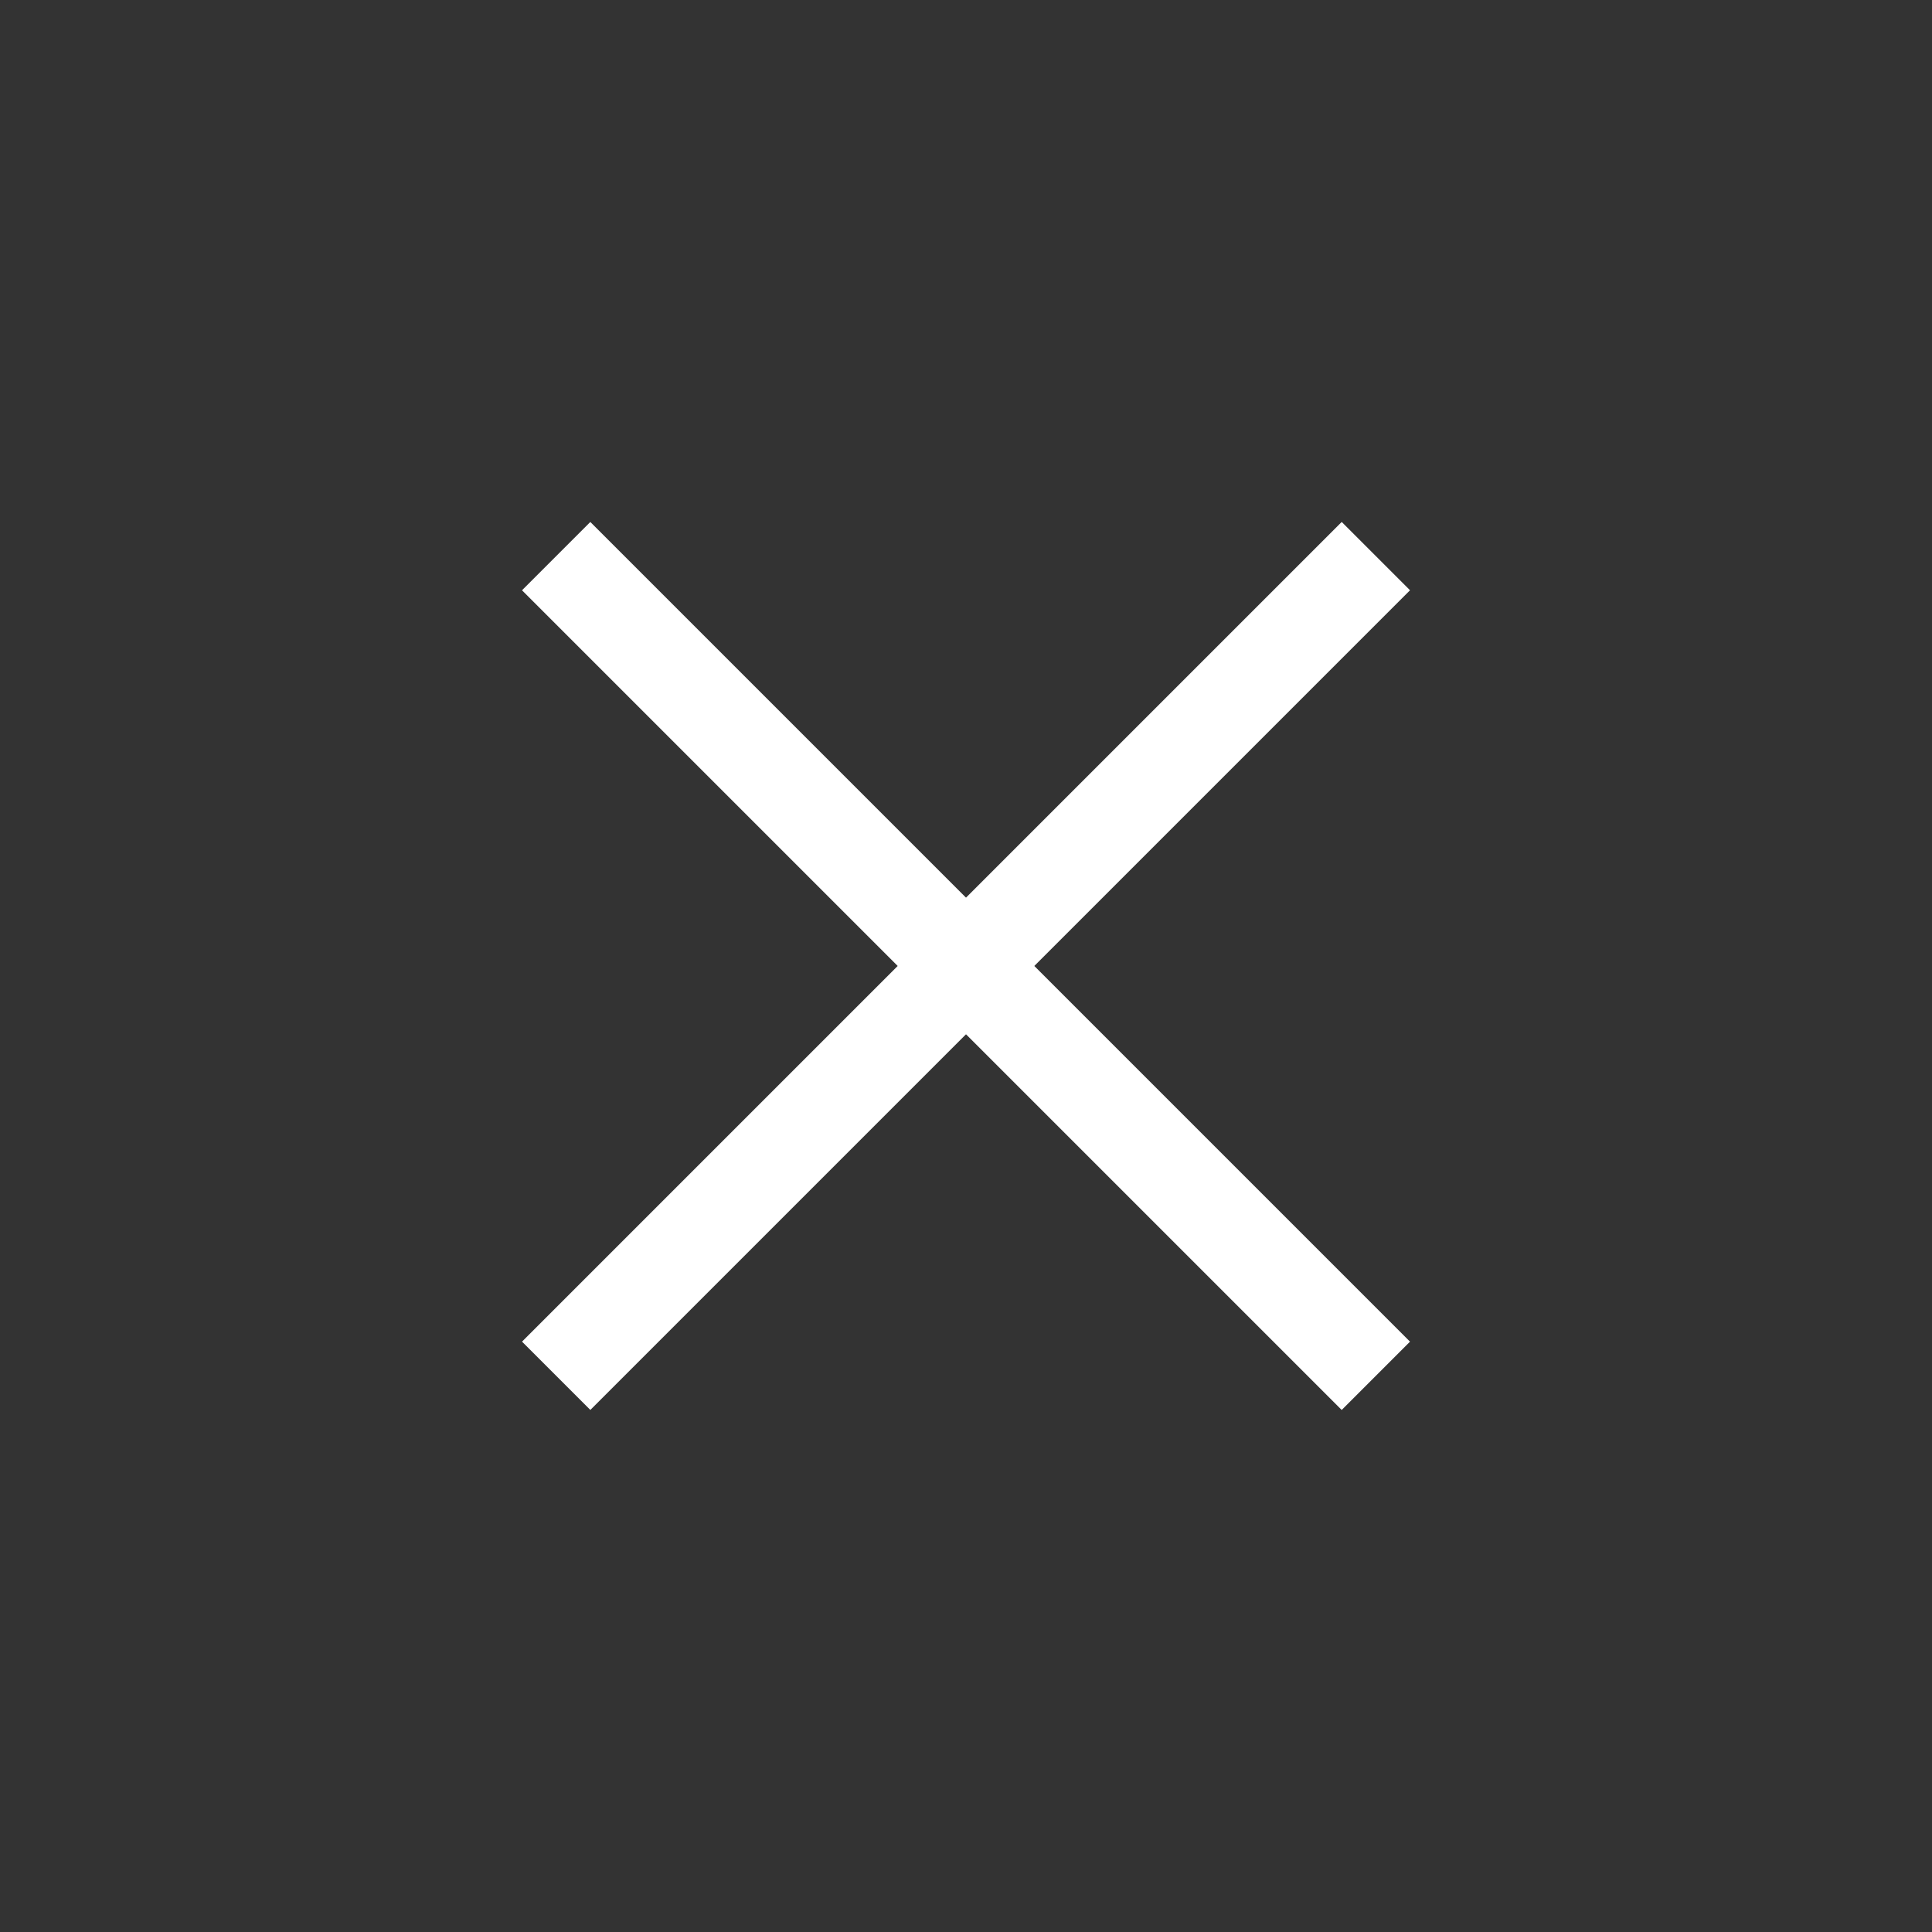
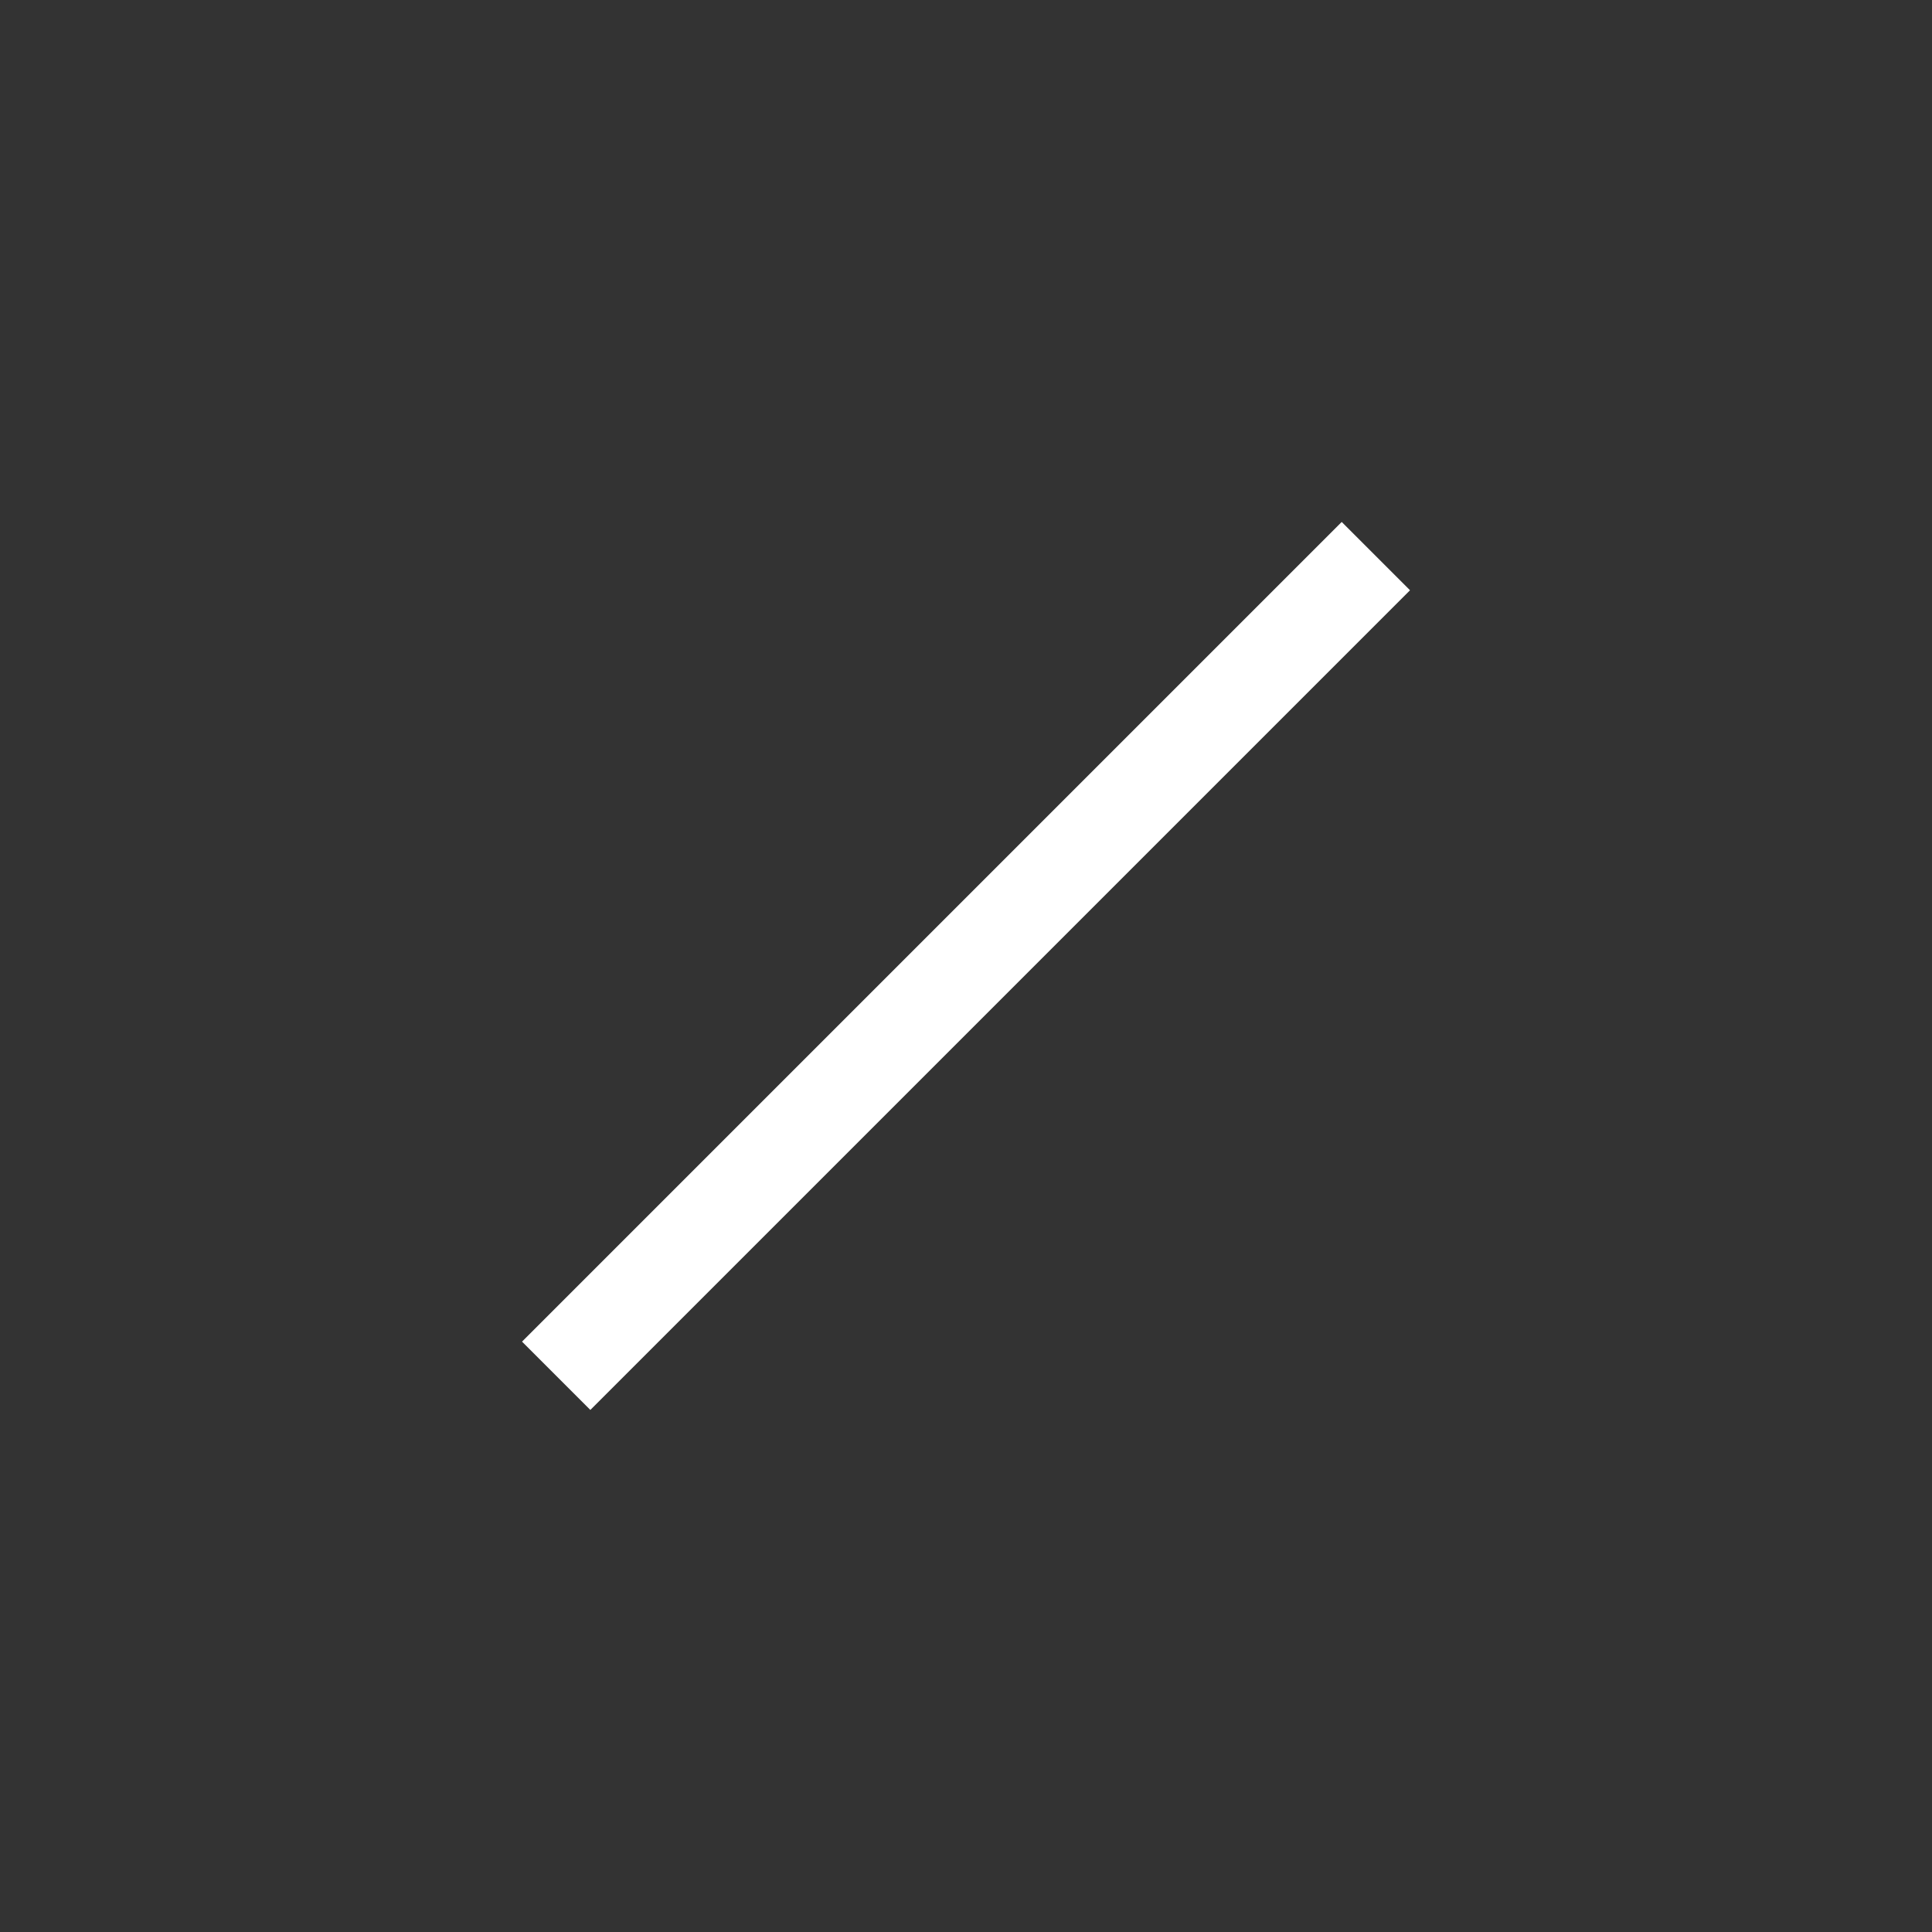
<svg xmlns="http://www.w3.org/2000/svg" width="40" height="40" viewBox="0 0 40 40" fill="none">
  <rect x="0" y="0" width="40" height="40" fill="#333333" stroke="none" />
  <rect x="10.808" y="27.777" width="24" height="2" transform="rotate(-45 10.808 27.777)" fill="white" />
-   <rect x="12.222" y="10.807" width="24" height="2" transform="rotate(45 12.222 10.807)" fill="white" />
</svg>